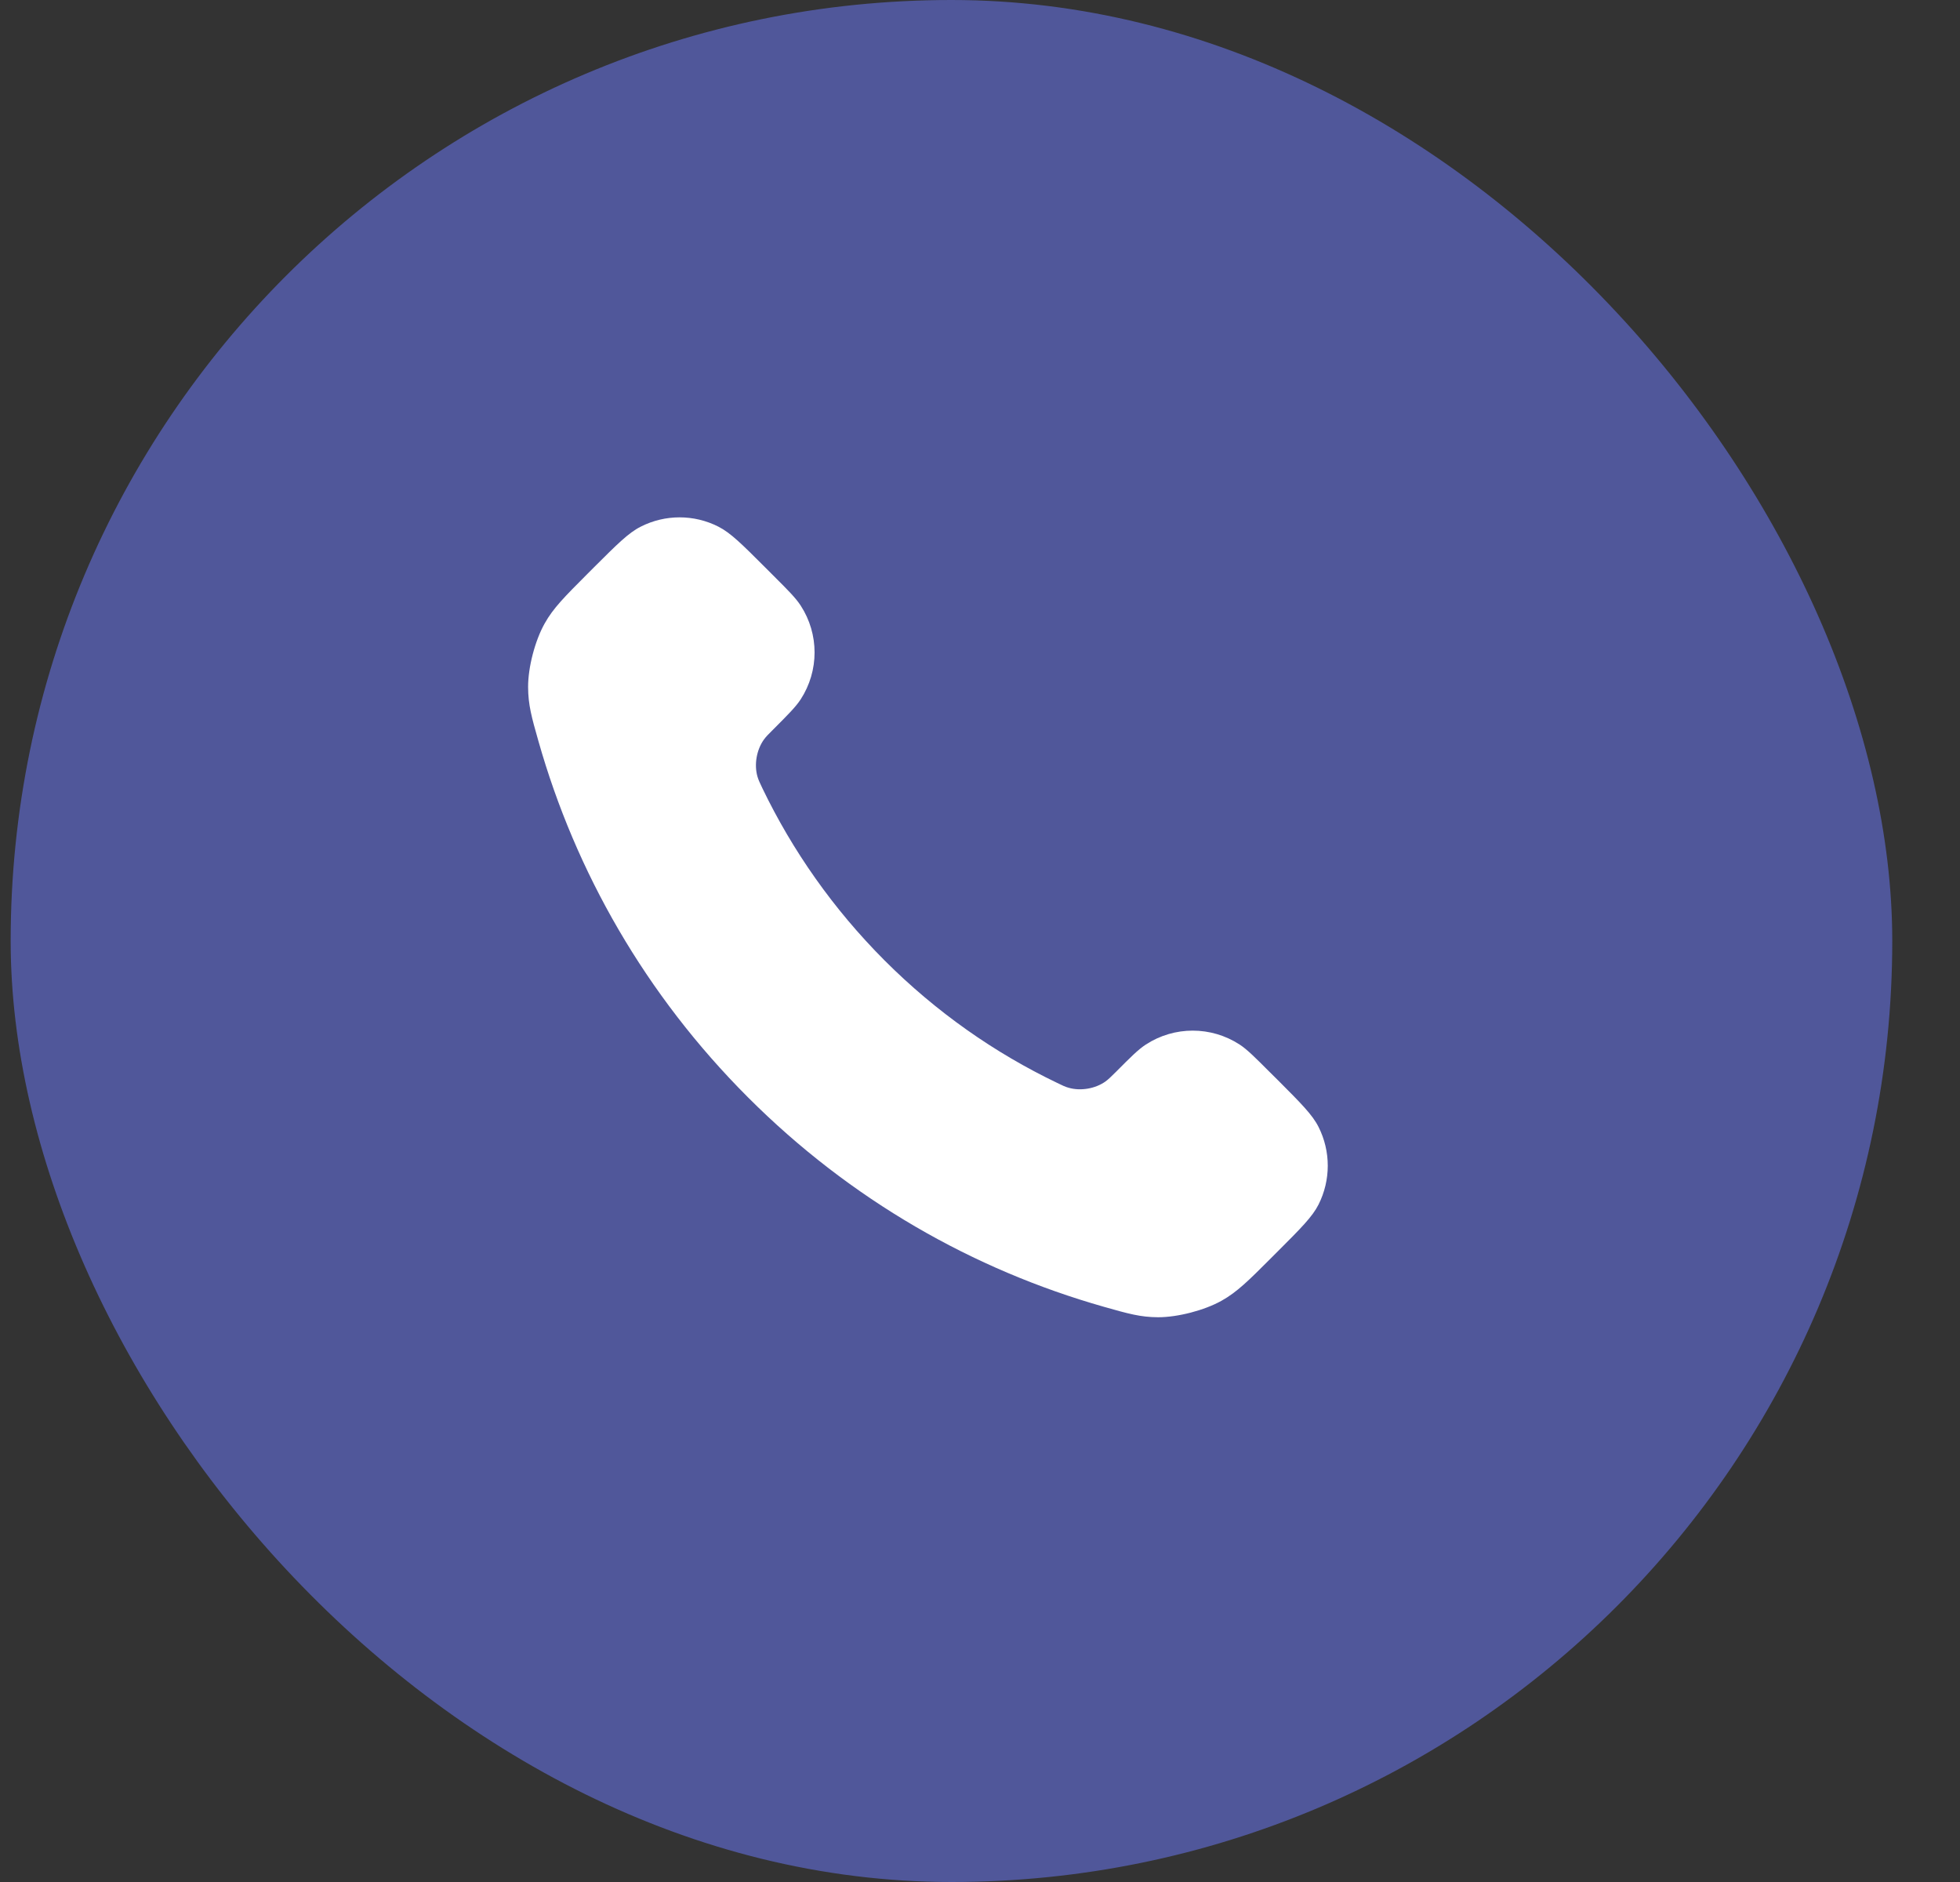
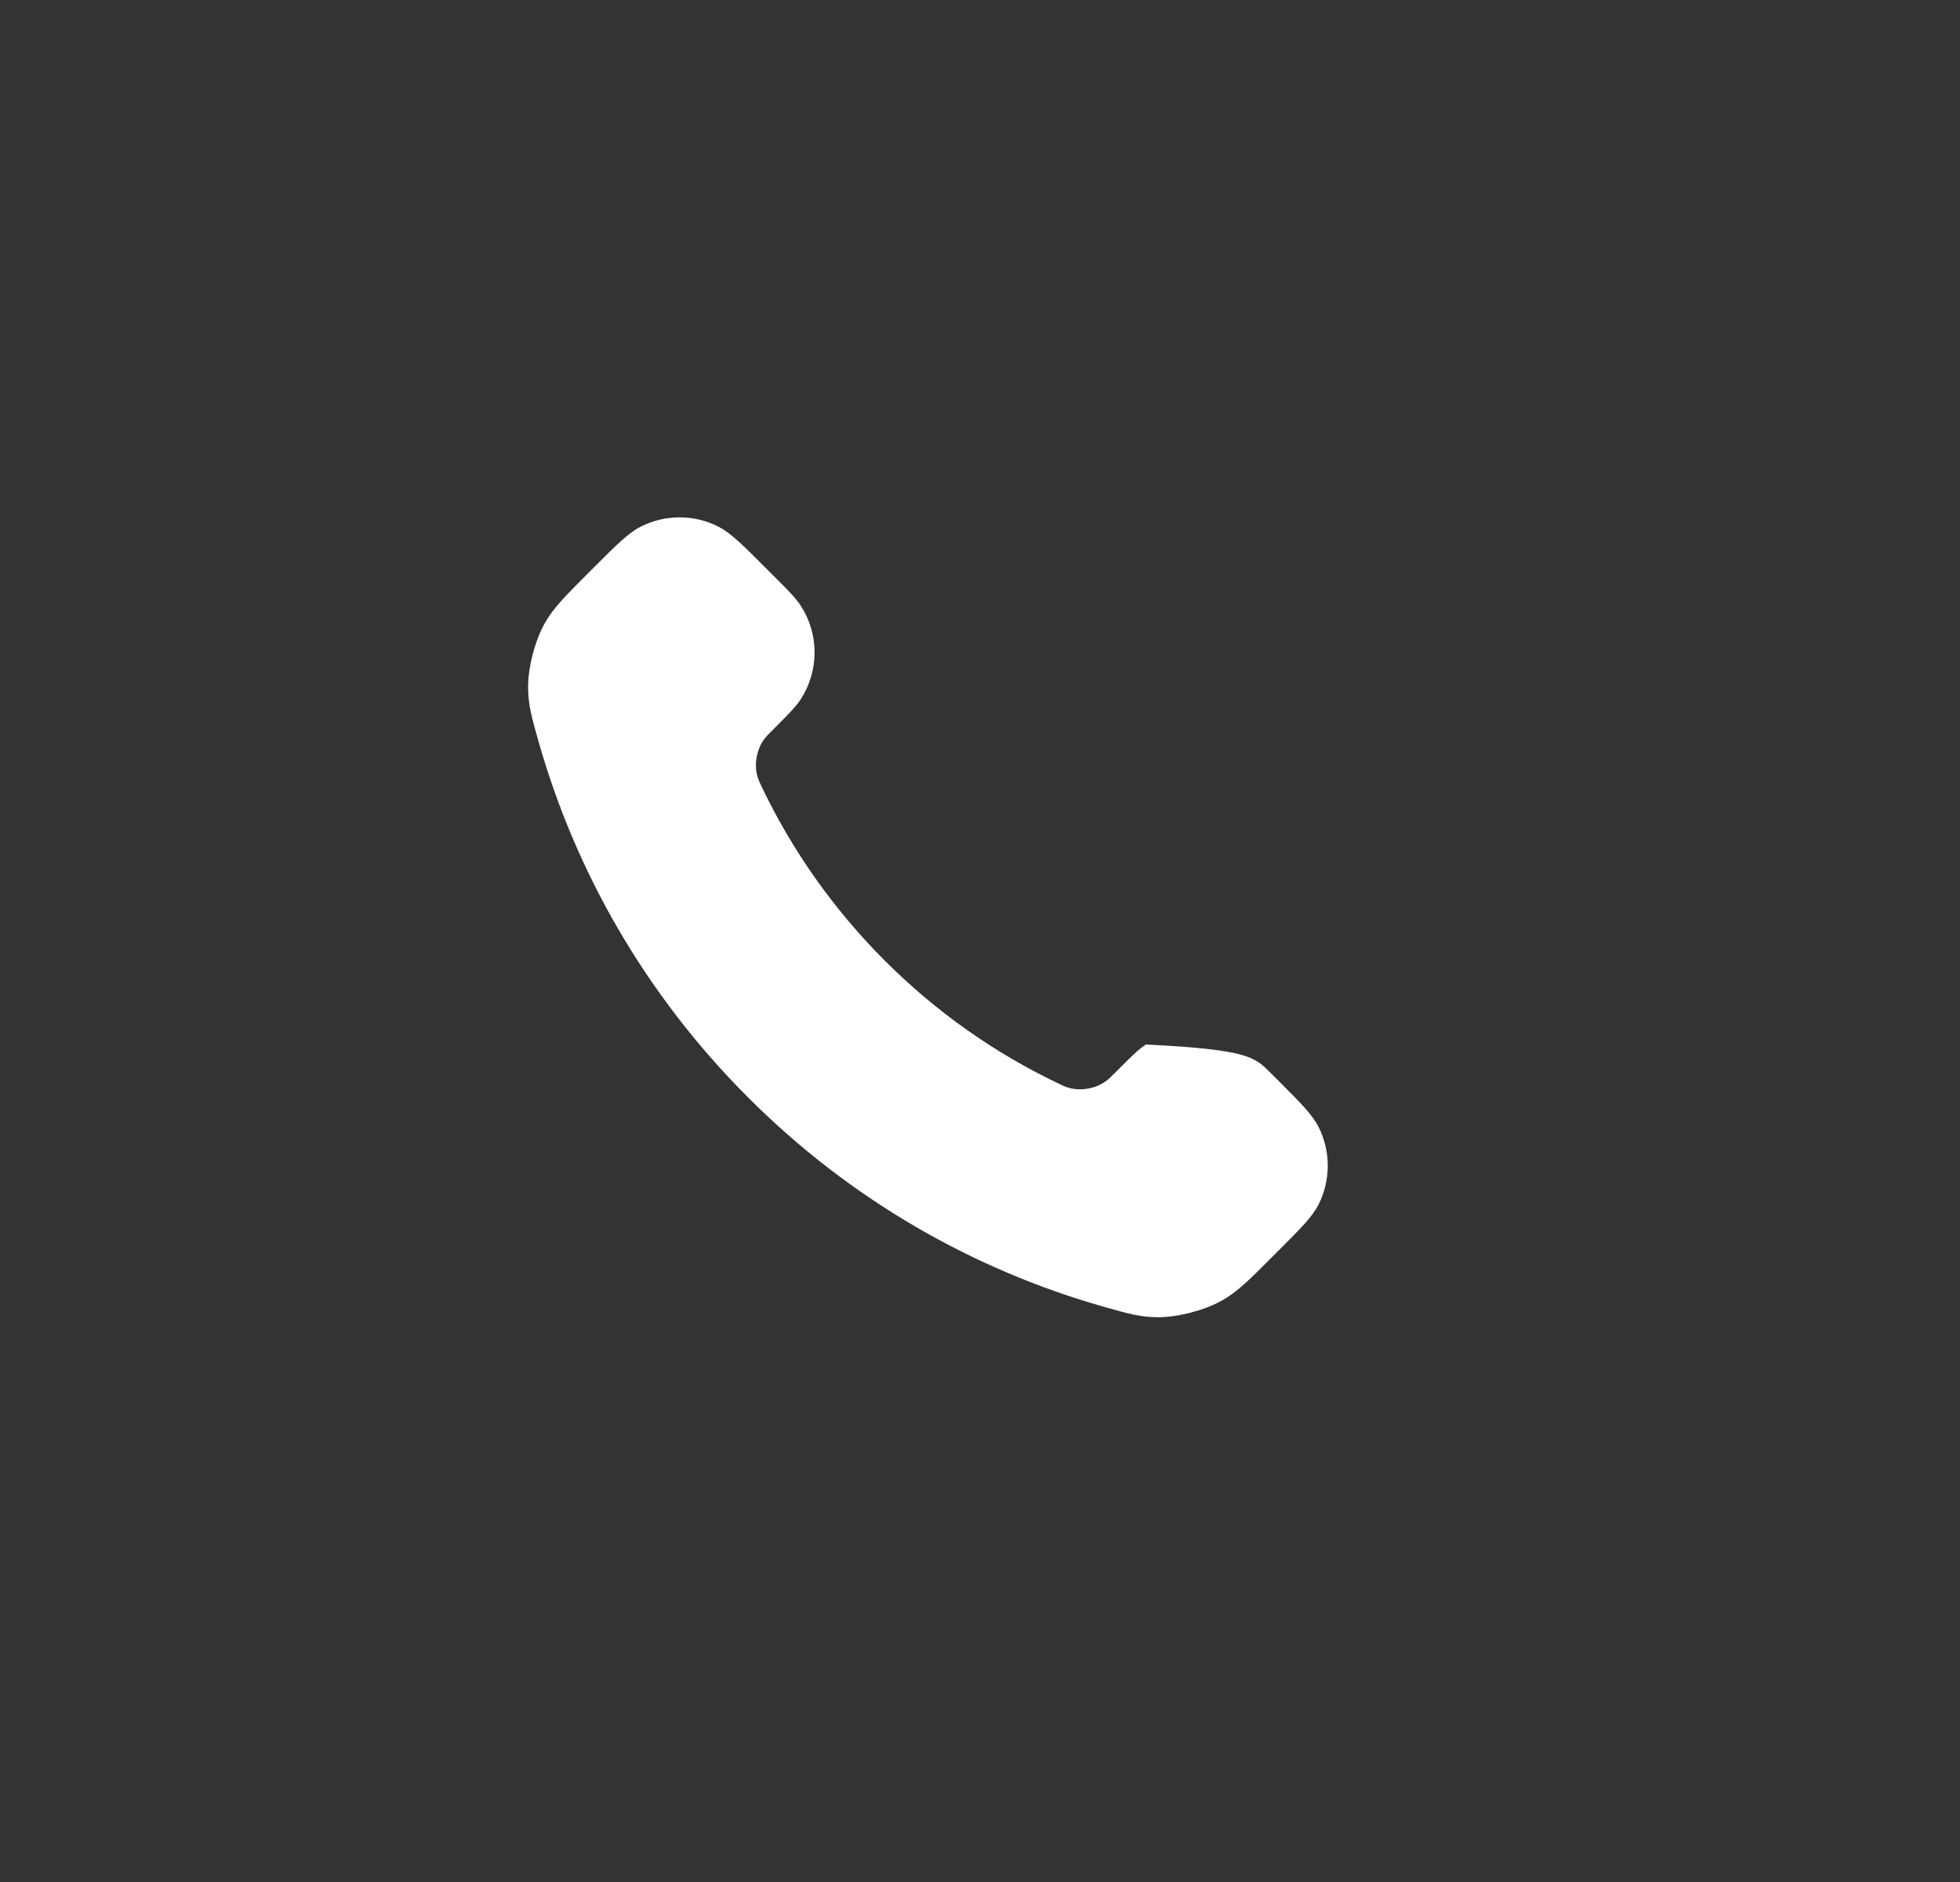
<svg xmlns="http://www.w3.org/2000/svg" width="25" height="24" viewBox="0 0 25 24" fill="none">
  <rect x="0" y="0" width="25" height="24" fill="#333333" stroke="none" />
-   <rect x="0.136" width="24" height="24" rx="12" fill="#50579A" />
-   <path d="M9.724 10.051C10.106 10.845 10.626 11.59 11.284 12.249C11.943 12.908 12.688 13.428 13.483 13.809C13.551 13.842 13.585 13.859 13.629 13.871C13.782 13.916 13.971 13.884 14.101 13.791C14.138 13.764 14.169 13.733 14.232 13.671C14.423 13.479 14.519 13.383 14.616 13.32C14.979 13.084 15.447 13.084 15.811 13.32C15.907 13.383 16.003 13.479 16.195 13.671L16.302 13.777C16.593 14.069 16.739 14.214 16.818 14.371C16.975 14.682 16.975 15.049 16.818 15.361C16.739 15.517 16.593 15.663 16.302 15.954L16.215 16.041C15.925 16.331 15.78 16.476 15.582 16.587C15.363 16.71 15.023 16.798 14.772 16.798C14.546 16.797 14.391 16.753 14.081 16.665C12.418 16.193 10.849 15.303 9.54 13.993C8.231 12.684 7.34 11.115 6.868 9.452C6.78 9.143 6.737 8.988 6.736 8.762C6.735 8.51 6.824 8.17 6.947 7.951C7.057 7.754 7.203 7.609 7.493 7.318L7.579 7.232C7.871 6.941 8.016 6.795 8.173 6.716C8.484 6.558 8.852 6.558 9.163 6.716C9.319 6.795 9.465 6.941 9.756 7.232L9.863 7.339C10.055 7.53 10.15 7.626 10.213 7.723C10.449 8.086 10.449 8.554 10.213 8.918C10.15 9.014 10.055 9.11 9.863 9.302C9.8 9.364 9.769 9.396 9.743 9.432C9.65 9.563 9.617 9.751 9.662 9.905C9.675 9.948 9.691 9.982 9.724 10.051Z" fill="white" />
+   <path d="M9.724 10.051C10.106 10.845 10.626 11.59 11.284 12.249C11.943 12.908 12.688 13.428 13.483 13.809C13.551 13.842 13.585 13.859 13.629 13.871C13.782 13.916 13.971 13.884 14.101 13.791C14.138 13.764 14.169 13.733 14.232 13.671C14.423 13.479 14.519 13.383 14.616 13.32C15.907 13.383 16.003 13.479 16.195 13.671L16.302 13.777C16.593 14.069 16.739 14.214 16.818 14.371C16.975 14.682 16.975 15.049 16.818 15.361C16.739 15.517 16.593 15.663 16.302 15.954L16.215 16.041C15.925 16.331 15.78 16.476 15.582 16.587C15.363 16.71 15.023 16.798 14.772 16.798C14.546 16.797 14.391 16.753 14.081 16.665C12.418 16.193 10.849 15.303 9.54 13.993C8.231 12.684 7.34 11.115 6.868 9.452C6.78 9.143 6.737 8.988 6.736 8.762C6.735 8.51 6.824 8.17 6.947 7.951C7.057 7.754 7.203 7.609 7.493 7.318L7.579 7.232C7.871 6.941 8.016 6.795 8.173 6.716C8.484 6.558 8.852 6.558 9.163 6.716C9.319 6.795 9.465 6.941 9.756 7.232L9.863 7.339C10.055 7.53 10.15 7.626 10.213 7.723C10.449 8.086 10.449 8.554 10.213 8.918C10.15 9.014 10.055 9.11 9.863 9.302C9.8 9.364 9.769 9.396 9.743 9.432C9.65 9.563 9.617 9.751 9.662 9.905C9.675 9.948 9.691 9.982 9.724 10.051Z" fill="white" />
</svg>